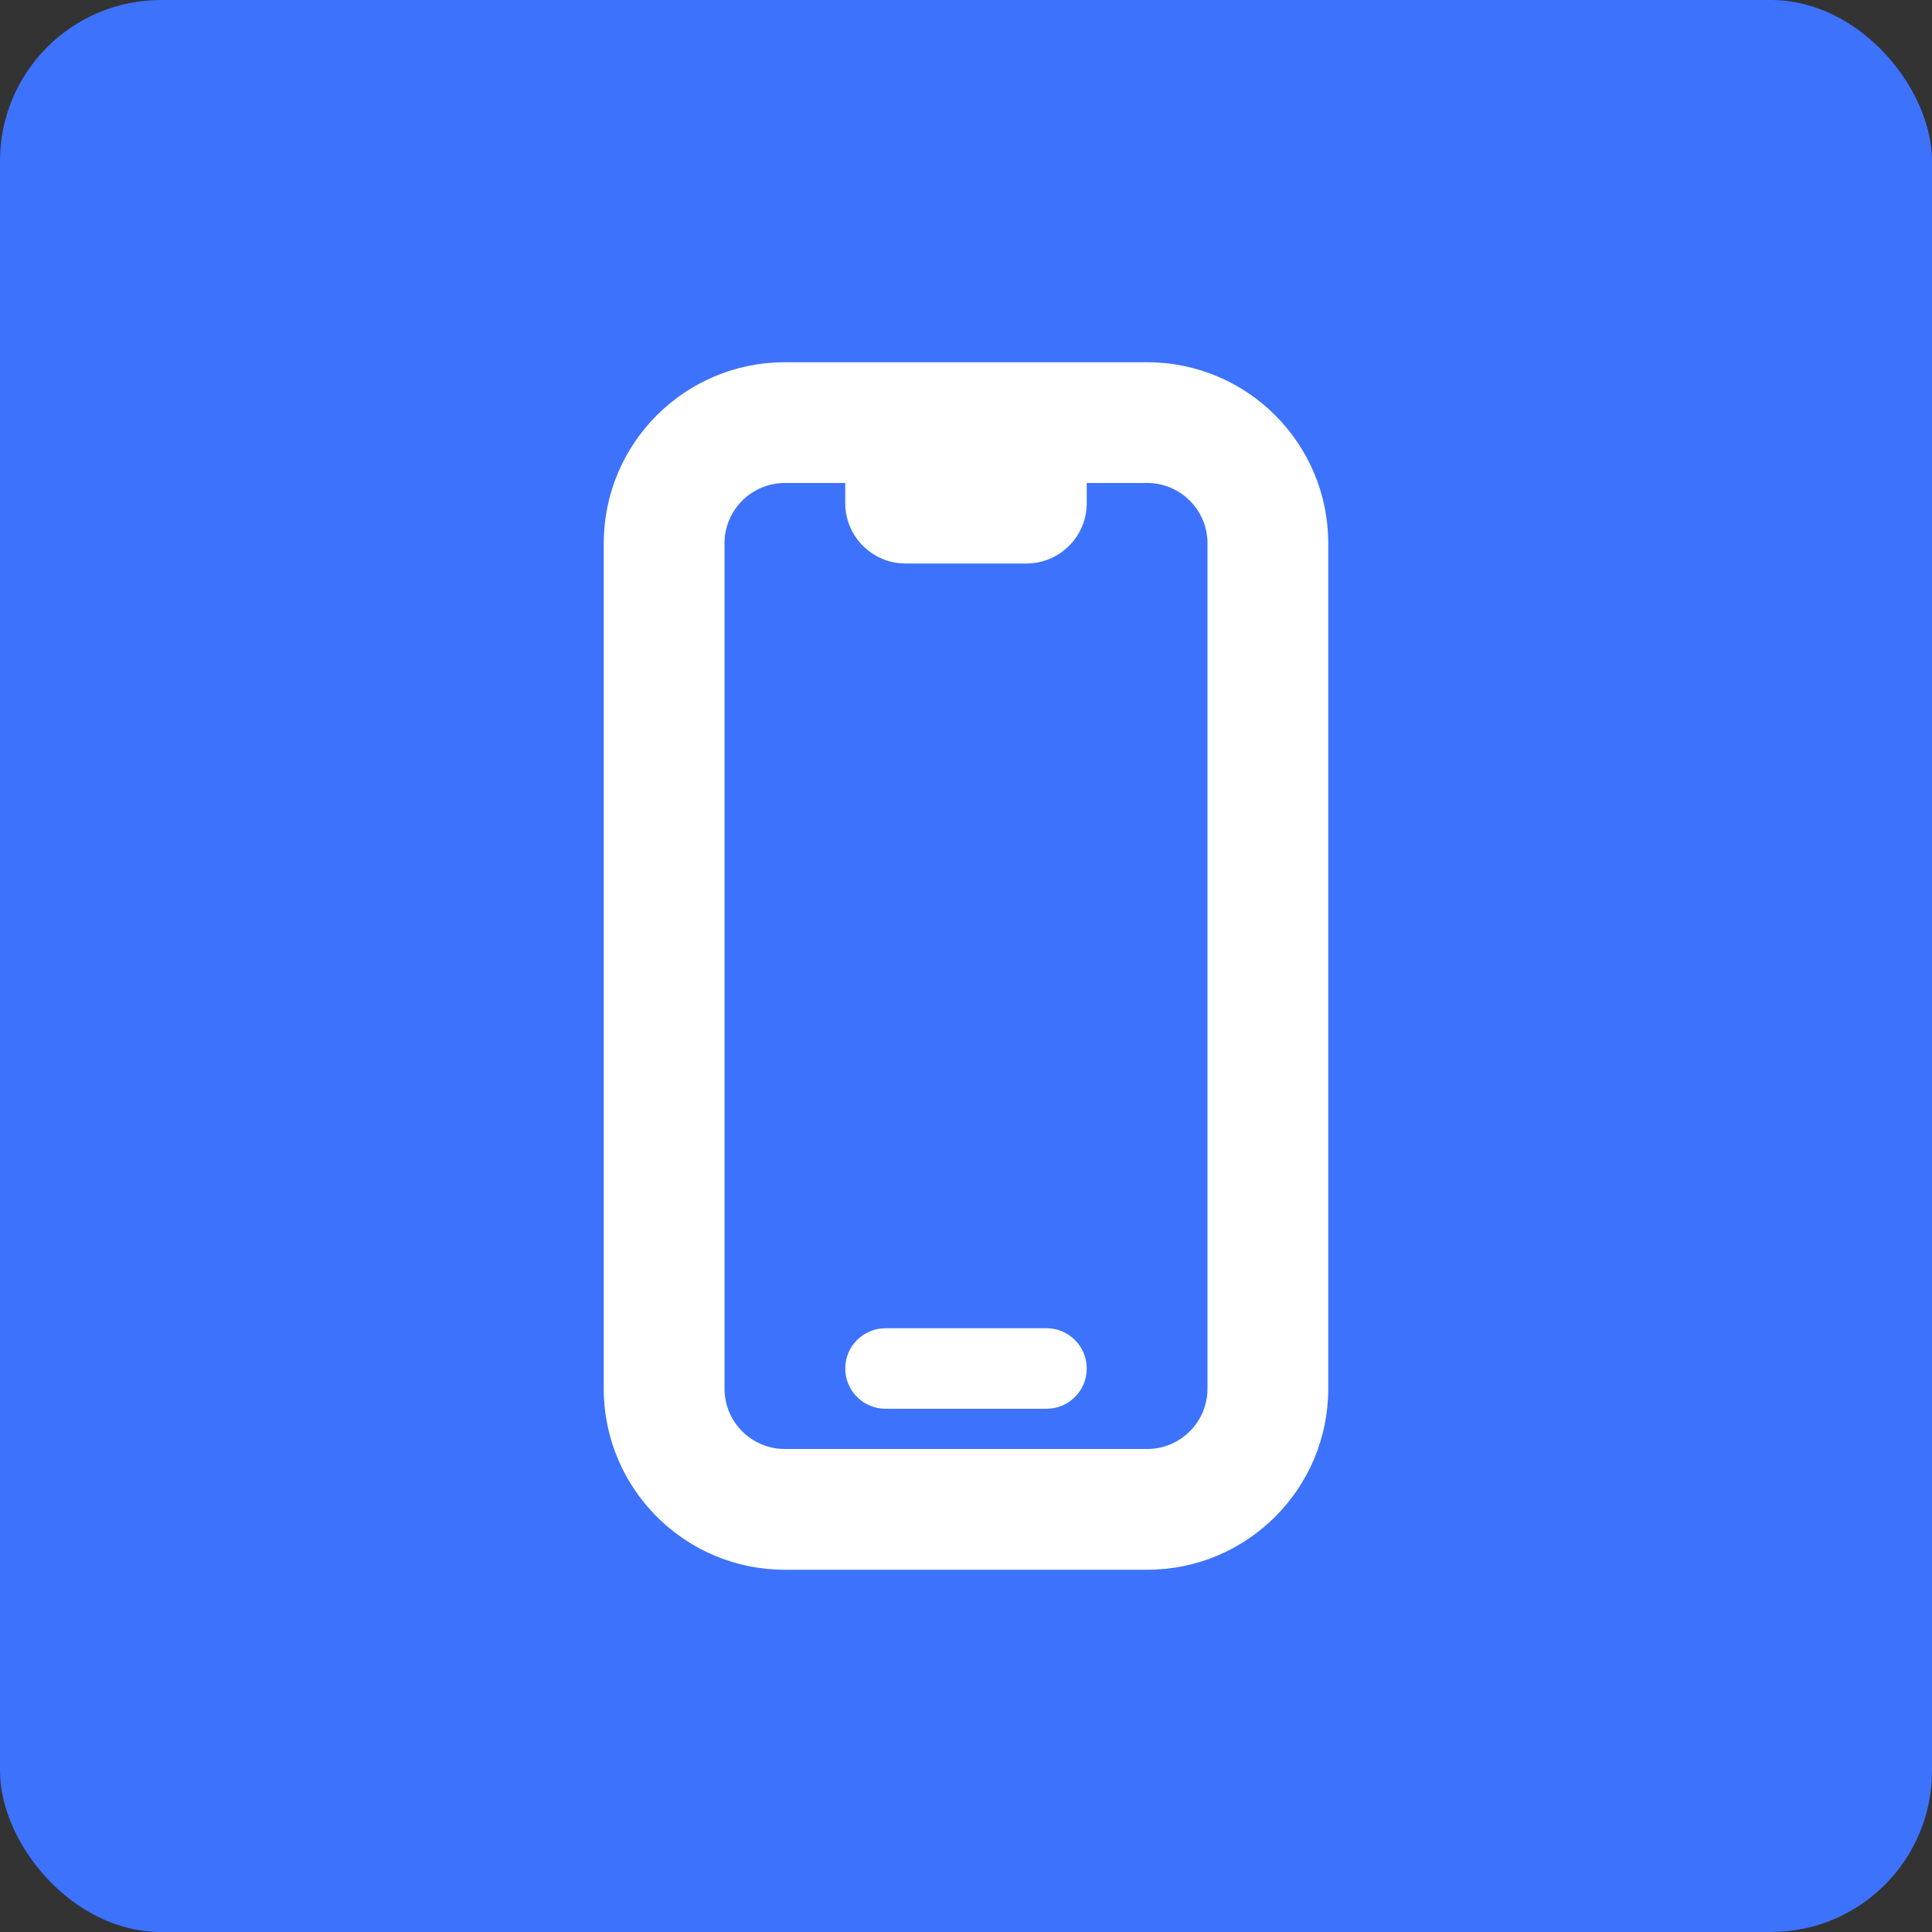
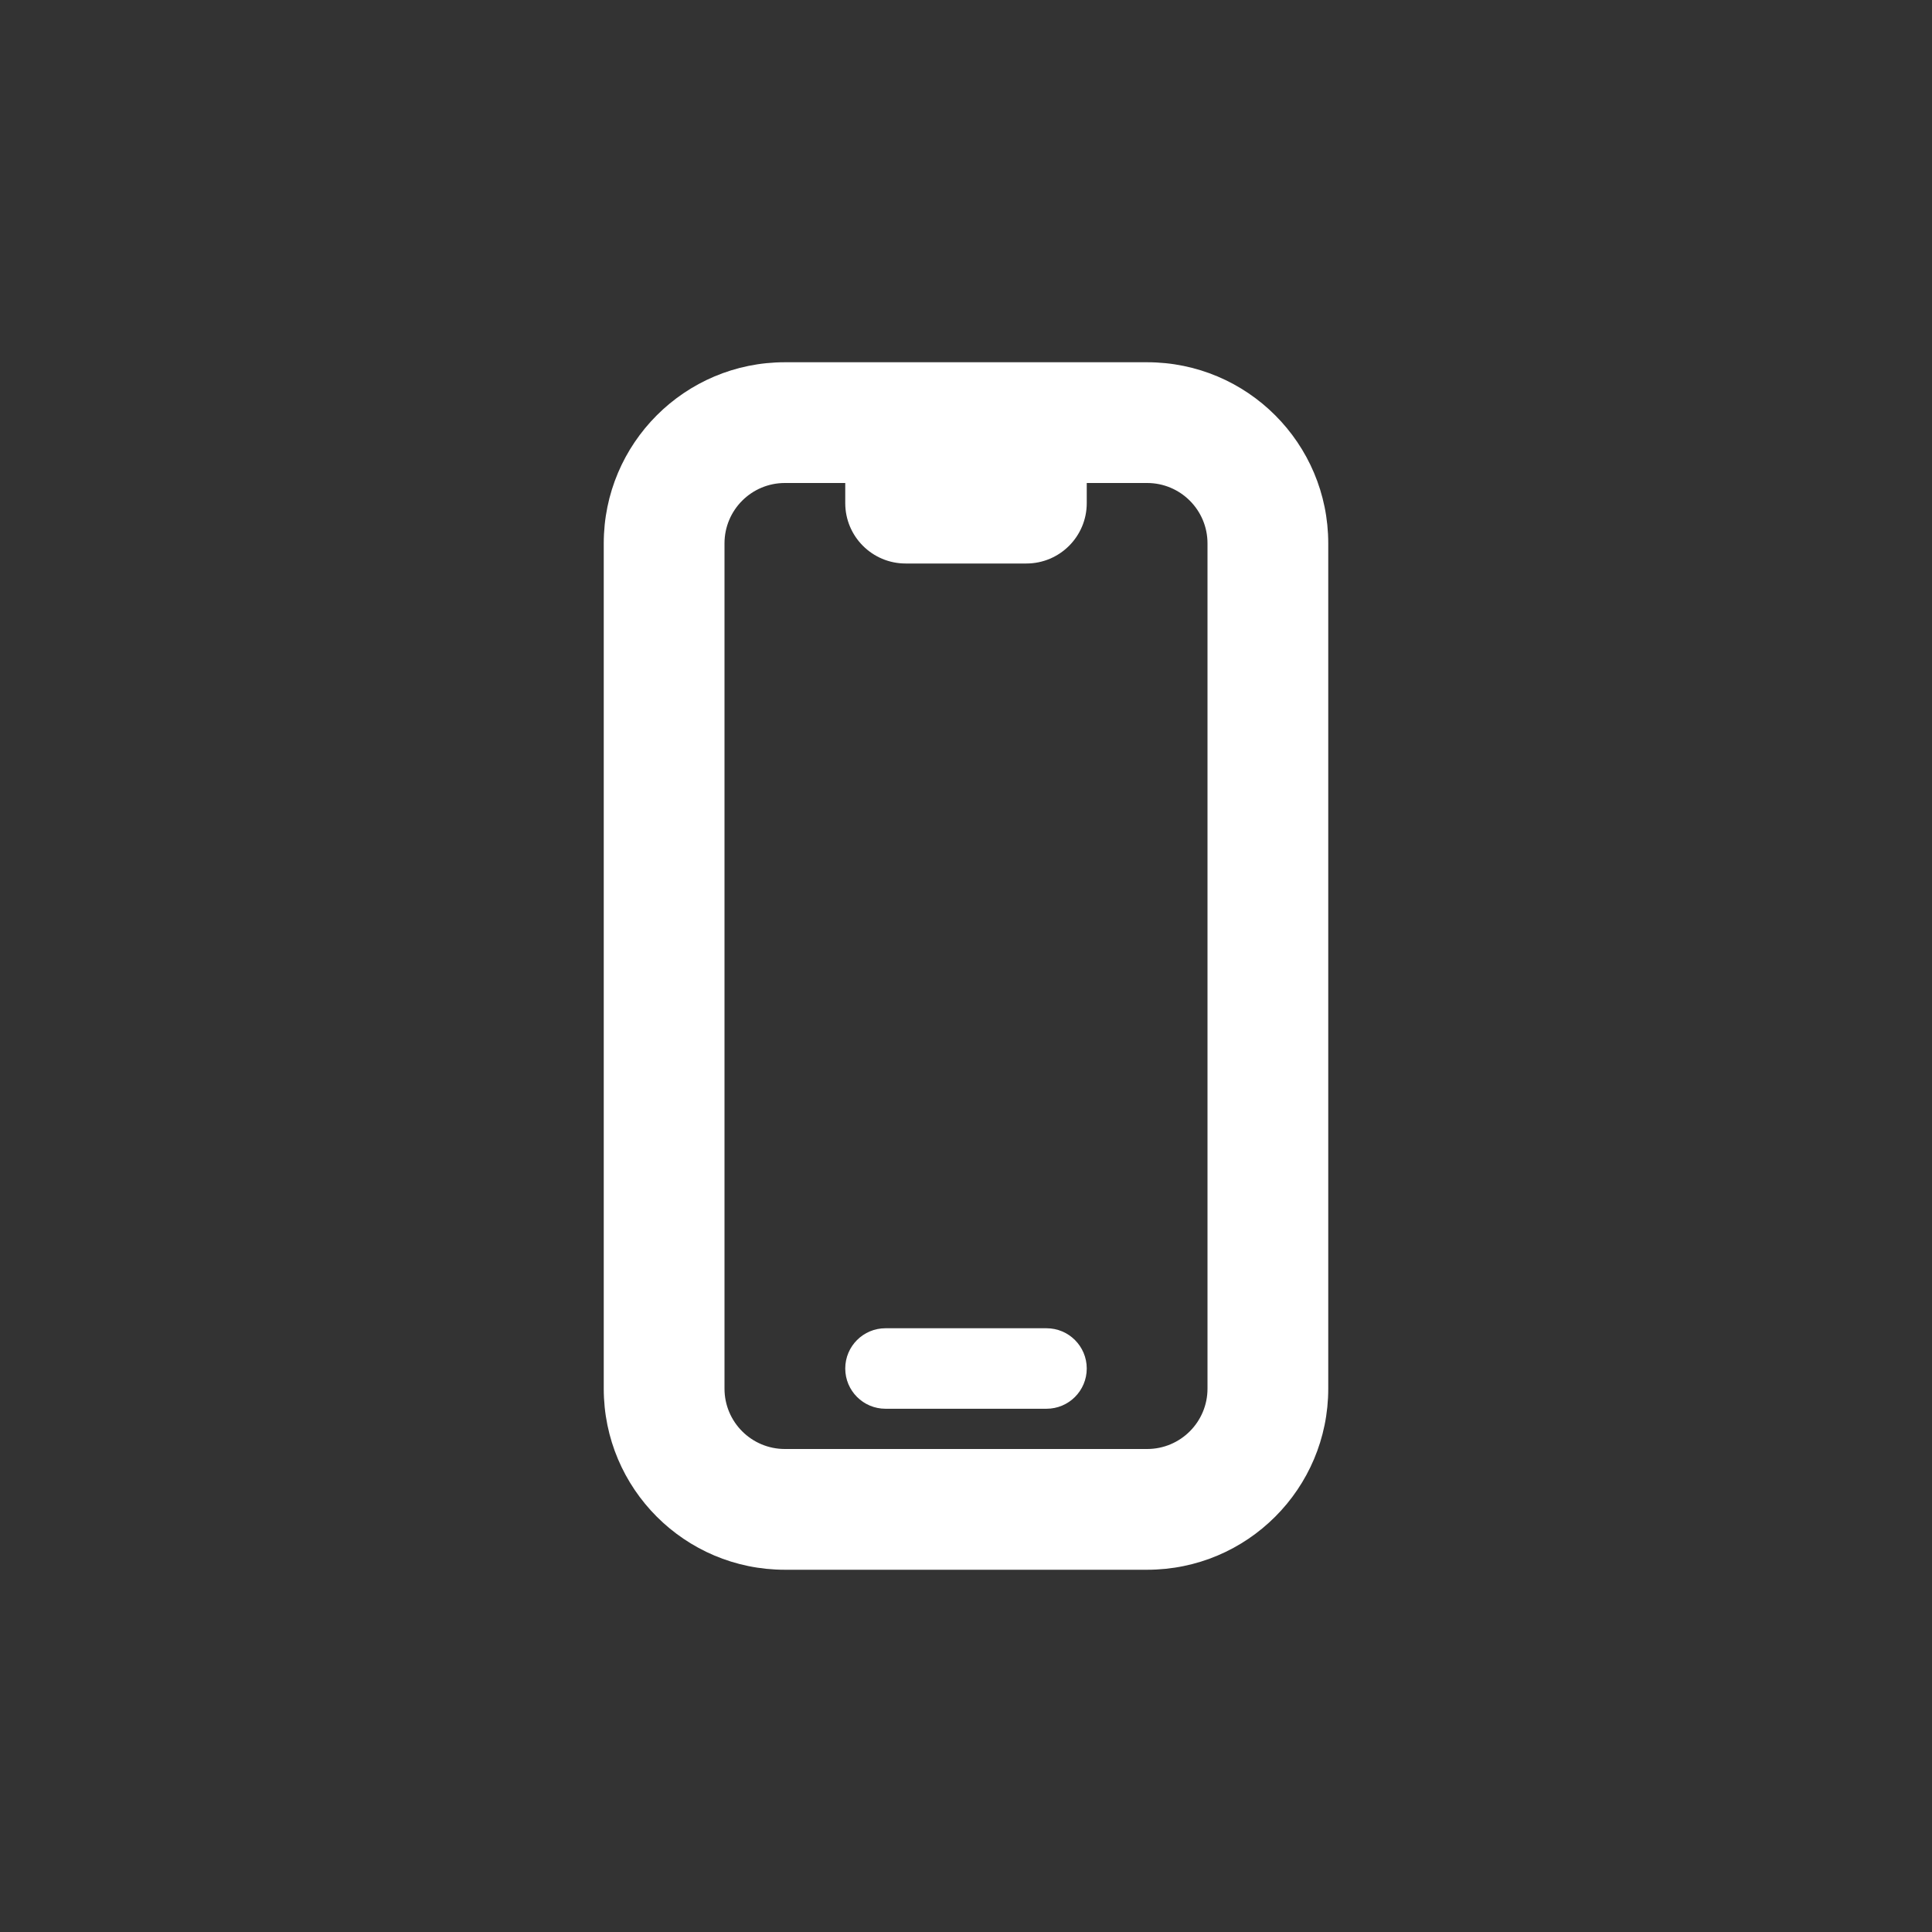
<svg xmlns="http://www.w3.org/2000/svg" width="96" height="96" viewBox="0 0 96 96" fill="none">
  <rect x="0" y="0" width="96" height="96" fill="#333333" stroke="none" />
-   <rect width="96" height="96" rx="8" fill="#3D72FC" />
  <path d="M44 66C42.895 66 42 66.895 42 68C42 69.105 42.895 70 44 70H52C53.105 70 54 69.105 54 68C54 66.895 53.105 66 52 66H44Z" fill="white" />
  <path fill-rule="evenodd" clip-rule="evenodd" d="M39 18C34.029 18 30 22.029 30 27V69C30 73.971 34.029 78 39 78H57C61.971 78 66 73.971 66 69V27C66 22.029 61.971 18 57 18H39ZM36 27C36 25.343 37.343 24 39 24H42V25C42 26.657 43.343 28 45 28H51C52.657 28 54 26.657 54 25V24H57C58.657 24 60 25.343 60 27V69C60 70.657 58.657 72 57 72H39C37.343 72 36 70.657 36 69V27Z" fill="white" />
</svg>